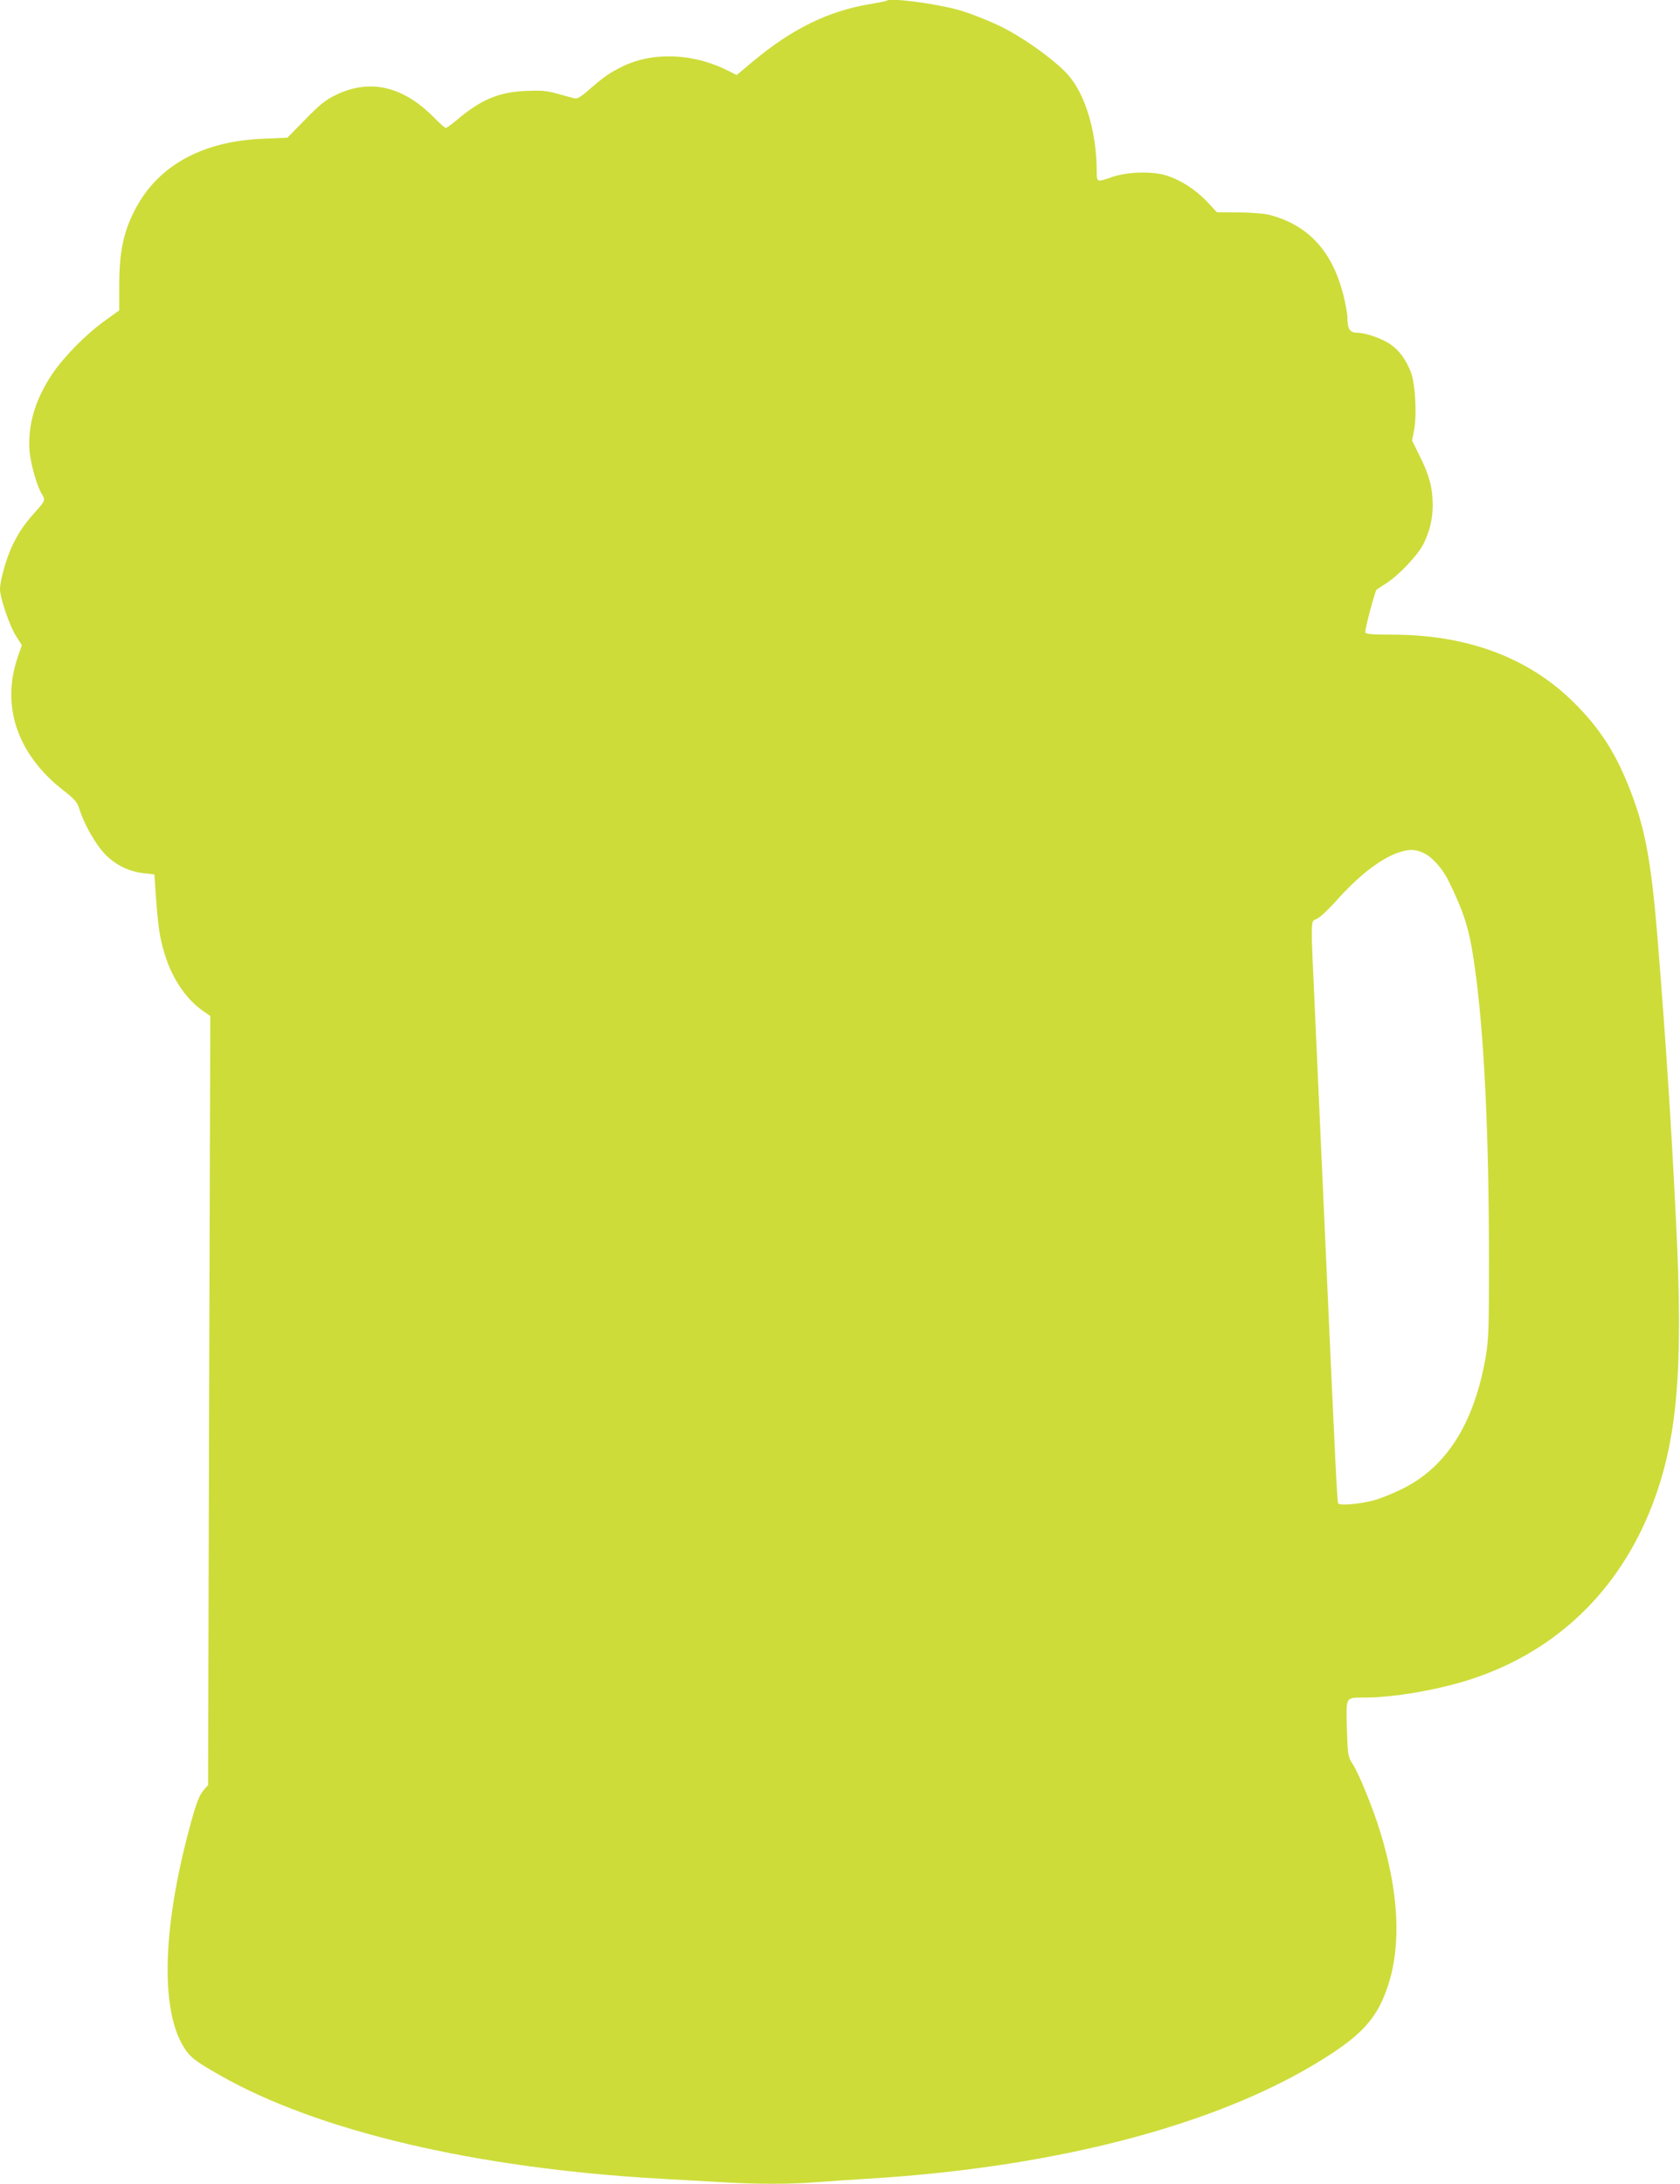
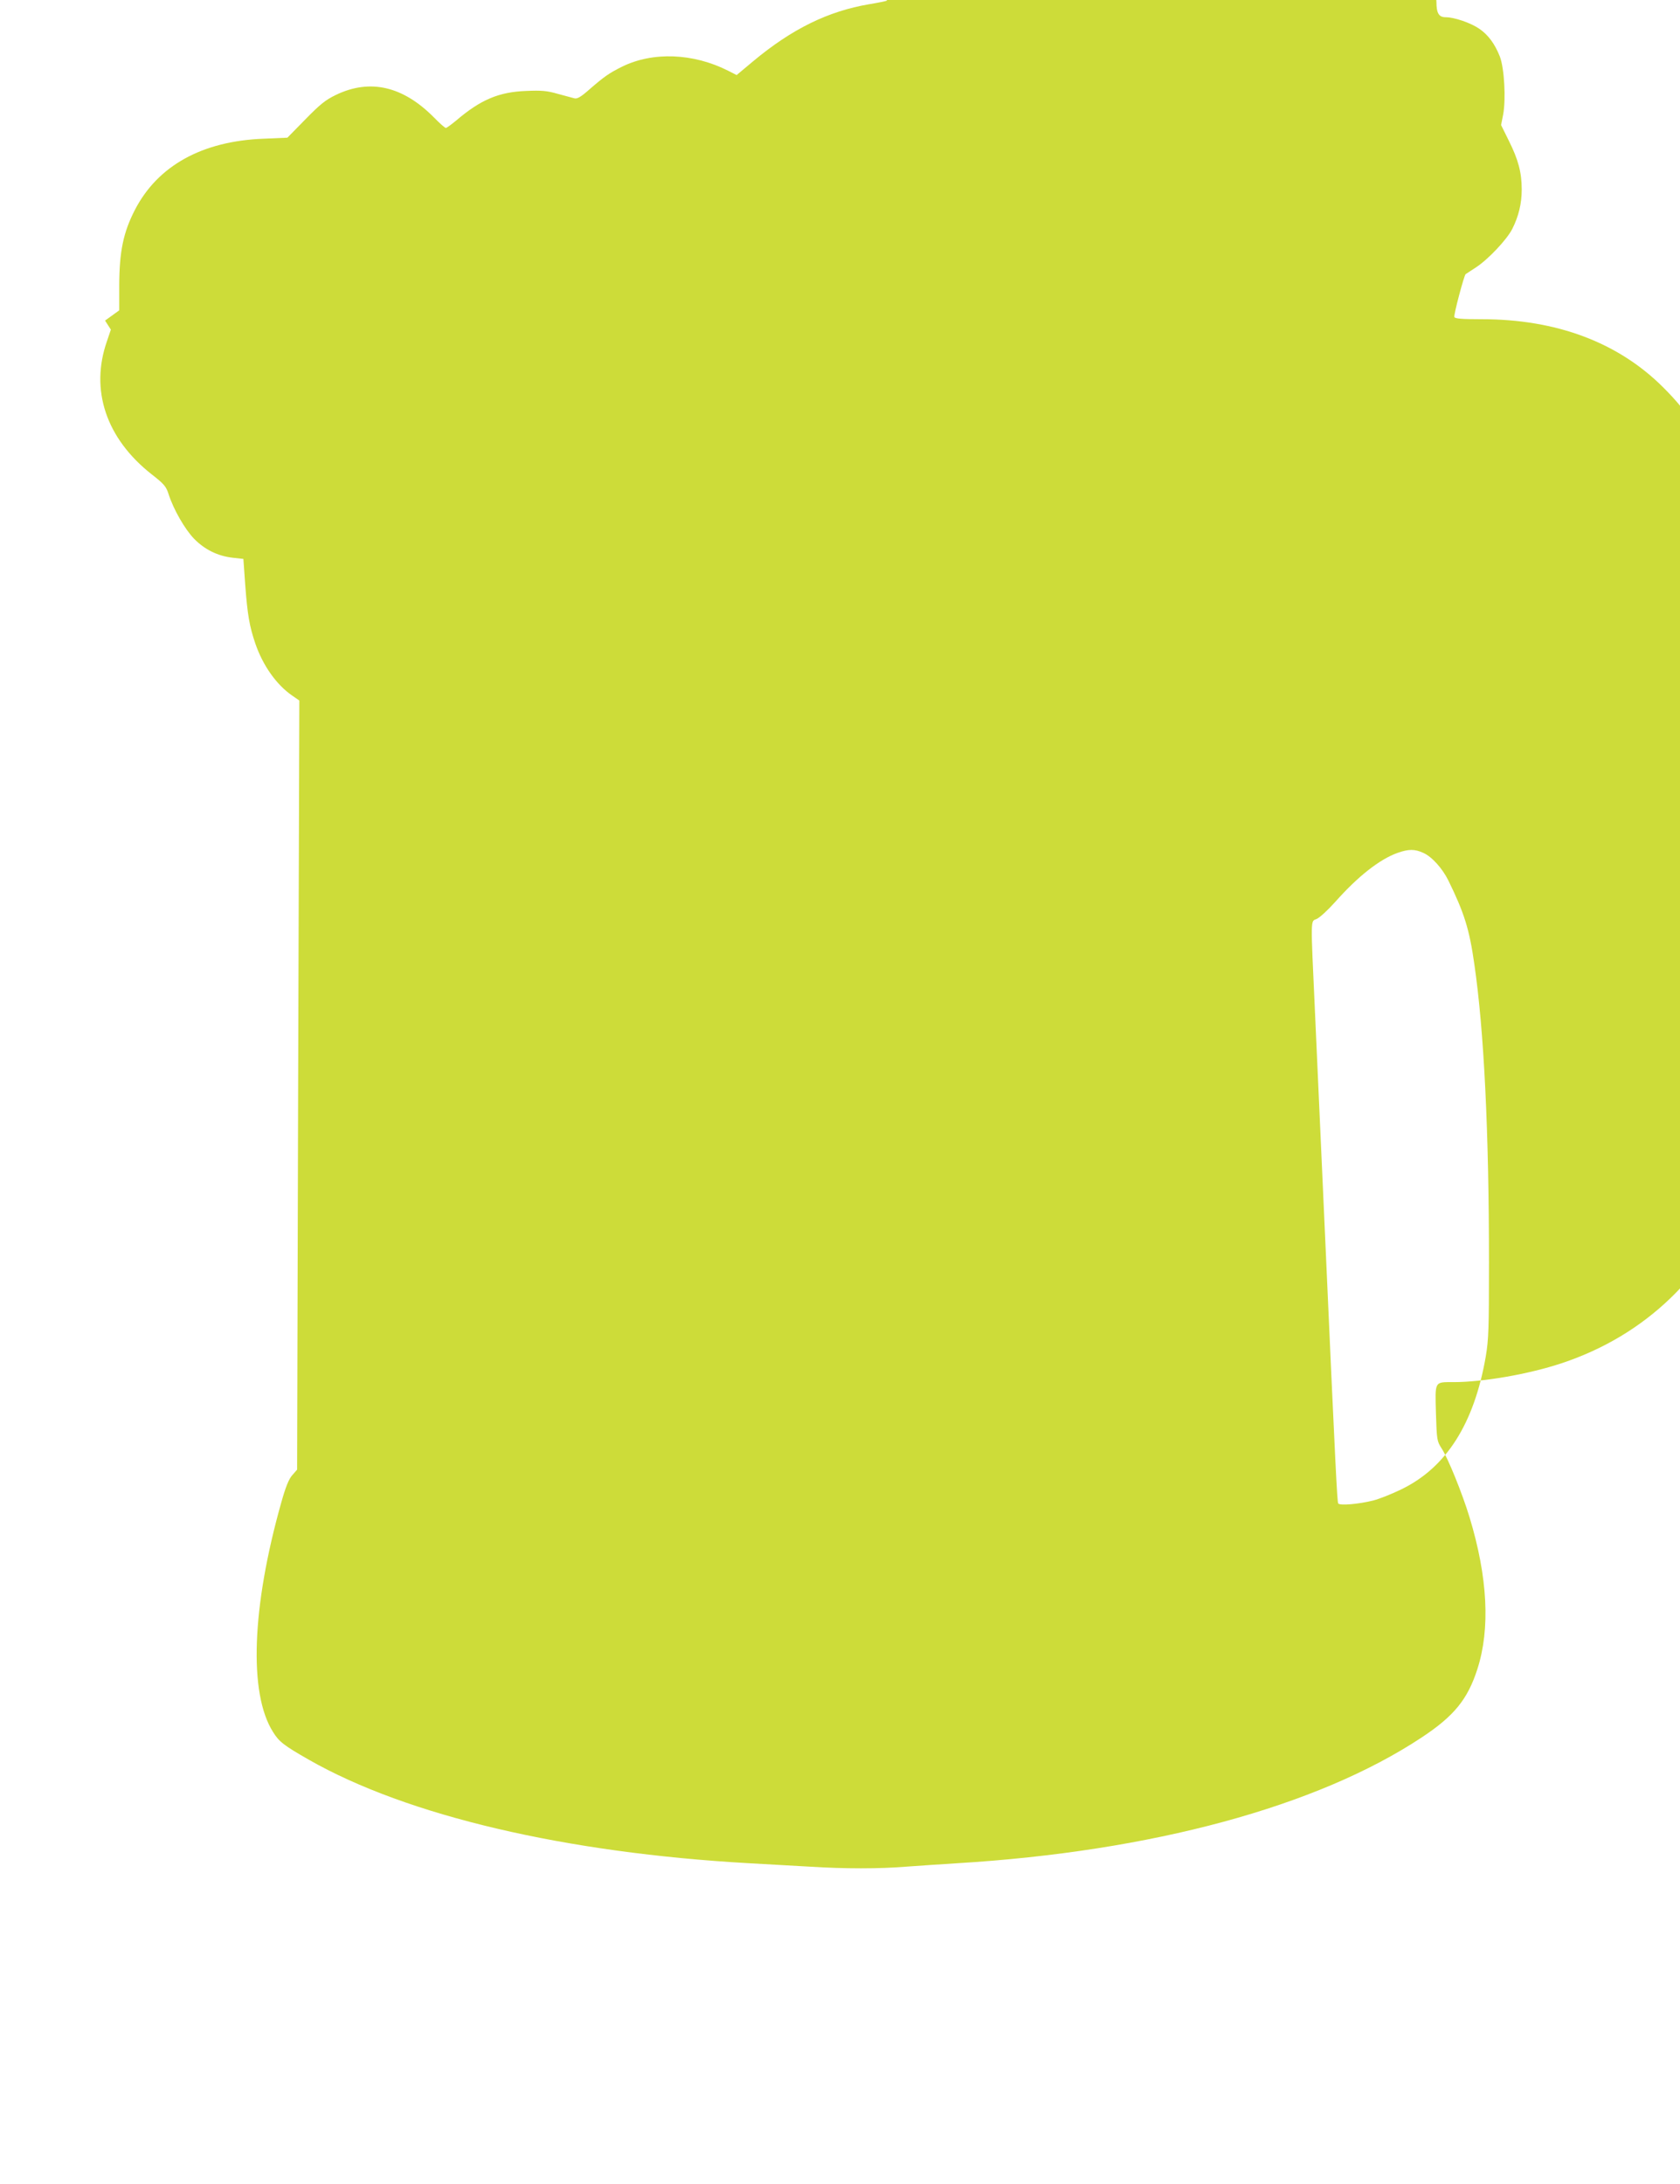
<svg xmlns="http://www.w3.org/2000/svg" version="1.0" width="985pt" height="1280pt" viewBox="0 0 985 1280" preserveAspectRatio="xMidYMid meet">
  <g transform="translate(0,1280) scale(0.1,-0.1)" fill="#cddc39" stroke="none">
-     <path d="M5199 12796 c-2 -2 -49 -12 -104 -21 -241 -41 -452 -145 -678 -333 l-98 -82 -49 25 c-205 104 -443 113 -623 24 -75 -37 -106 -59 -190 -132 -52 -46 -73 -58 -90 -53 -12 3 -56 15 -97 26 -62 18 -94 21 -185 17 -160 -6 -267 -51 -411 -174 -28 -23 -55 -43 -60 -43 -5 0 -36 27 -69 61 -182 184 -375 229 -575 133 -62 -30 -93 -55 -180 -144 l-105 -107 -140 -6 c-360 -14 -620 -158 -754 -417 -68 -132 -91 -243 -92 -441 l0 -148 -83 -60 c-115 -83 -243 -213 -313 -318 -97 -146 -141 -296 -130 -445 6 -76 45 -212 73 -255 21 -33 18 -40 -36 -100 -66 -72 -104 -129 -140 -206 -34 -72 -70 -202 -70 -250 0 -51 56 -216 94 -275 l34 -53 -23 -68 c-100 -286 -5 -570 262 -780 72 -56 85 -71 99 -115 29 -91 96 -207 150 -263 63 -64 139 -101 226 -111 l63 -7 11 -155 c13 -171 24 -238 59 -341 44 -128 123 -241 216 -305 l42 -29 -7 -2254 -6 -2254 -28 -32 c-20 -22 -39 -68 -65 -161 -173 -613 -192 -1119 -48 -1345 35 -57 64 -79 211 -163 576 -328 1502 -545 2580 -606 107 -6 267 -15 355 -20 204 -13 411 -13 567 0 68 5 202 14 298 20 1140 69 2111 332 2723 737 191 126 270 224 327 401 76 236 61 538 -46 890 -43 141 -126 346 -164 404 -27 42 -28 49 -33 206 -5 190 -10 182 103 182 174 0 443 47 635 111 492 164 856 515 1049 1009 151 388 186 799 143 1665 -28 575 -60 1061 -107 1645 -40 492 -76 677 -176 924 -80 196 -171 334 -314 476 -264 264 -626 400 -1065 400 -115 0 -157 3 -160 13 -5 11 57 244 66 251 2 2 30 19 61 40 72 47 180 162 212 224 38 75 56 150 56 232 0 100 -20 175 -76 287 l-45 91 12 61 c17 90 7 272 -19 340 -29 74 -68 127 -120 163 -51 35 -147 68 -198 68 -40 0 -54 24 -54 89 0 21 -11 81 -24 133 -65 256 -205 408 -431 468 -28 8 -107 14 -180 15 l-130 1 -55 59 c-71 75 -157 130 -243 157 -87 26 -230 21 -321 -11 -85 -30 -86 -30 -86 37 0 225 -65 444 -165 560 -64 74 -219 190 -355 265 -77 42 -211 97 -295 120 -139 38 -398 71 -416 53z m3146 -4995 c50 -22 112 -91 147 -162 93 -190 123 -285 152 -489 57 -391 86 -979 86 -1752 0 -387 -2 -449 -19 -550 -68 -393 -232 -651 -496 -778 -55 -27 -129 -56 -164 -65 -84 -21 -196 -31 -205 -17 -6 11 -15 184 -76 1547 -22 495 -49 1094 -60 1330 -26 569 -27 533 10 549 17 7 65 51 108 99 133 150 260 250 366 288 65 23 101 23 151 0z" />
+     <path d="M5199 12796 c-2 -2 -49 -12 -104 -21 -241 -41 -452 -145 -678 -333 l-98 -82 -49 25 c-205 104 -443 113 -623 24 -75 -37 -106 -59 -190 -132 -52 -46 -73 -58 -90 -53 -12 3 -56 15 -97 26 -62 18 -94 21 -185 17 -160 -6 -267 -51 -411 -174 -28 -23 -55 -43 -60 -43 -5 0 -36 27 -69 61 -182 184 -375 229 -575 133 -62 -30 -93 -55 -180 -144 l-105 -107 -140 -6 c-360 -14 -620 -158 -754 -417 -68 -132 -91 -243 -92 -441 l0 -148 -83 -60 l34 -53 -23 -68 c-100 -286 -5 -570 262 -780 72 -56 85 -71 99 -115 29 -91 96 -207 150 -263 63 -64 139 -101 226 -111 l63 -7 11 -155 c13 -171 24 -238 59 -341 44 -128 123 -241 216 -305 l42 -29 -7 -2254 -6 -2254 -28 -32 c-20 -22 -39 -68 -65 -161 -173 -613 -192 -1119 -48 -1345 35 -57 64 -79 211 -163 576 -328 1502 -545 2580 -606 107 -6 267 -15 355 -20 204 -13 411 -13 567 0 68 5 202 14 298 20 1140 69 2111 332 2723 737 191 126 270 224 327 401 76 236 61 538 -46 890 -43 141 -126 346 -164 404 -27 42 -28 49 -33 206 -5 190 -10 182 103 182 174 0 443 47 635 111 492 164 856 515 1049 1009 151 388 186 799 143 1665 -28 575 -60 1061 -107 1645 -40 492 -76 677 -176 924 -80 196 -171 334 -314 476 -264 264 -626 400 -1065 400 -115 0 -157 3 -160 13 -5 11 57 244 66 251 2 2 30 19 61 40 72 47 180 162 212 224 38 75 56 150 56 232 0 100 -20 175 -76 287 l-45 91 12 61 c17 90 7 272 -19 340 -29 74 -68 127 -120 163 -51 35 -147 68 -198 68 -40 0 -54 24 -54 89 0 21 -11 81 -24 133 -65 256 -205 408 -431 468 -28 8 -107 14 -180 15 l-130 1 -55 59 c-71 75 -157 130 -243 157 -87 26 -230 21 -321 -11 -85 -30 -86 -30 -86 37 0 225 -65 444 -165 560 -64 74 -219 190 -355 265 -77 42 -211 97 -295 120 -139 38 -398 71 -416 53z m3146 -4995 c50 -22 112 -91 147 -162 93 -190 123 -285 152 -489 57 -391 86 -979 86 -1752 0 -387 -2 -449 -19 -550 -68 -393 -232 -651 -496 -778 -55 -27 -129 -56 -164 -65 -84 -21 -196 -31 -205 -17 -6 11 -15 184 -76 1547 -22 495 -49 1094 -60 1330 -26 569 -27 533 10 549 17 7 65 51 108 99 133 150 260 250 366 288 65 23 101 23 151 0z" />
  </g>
</svg>